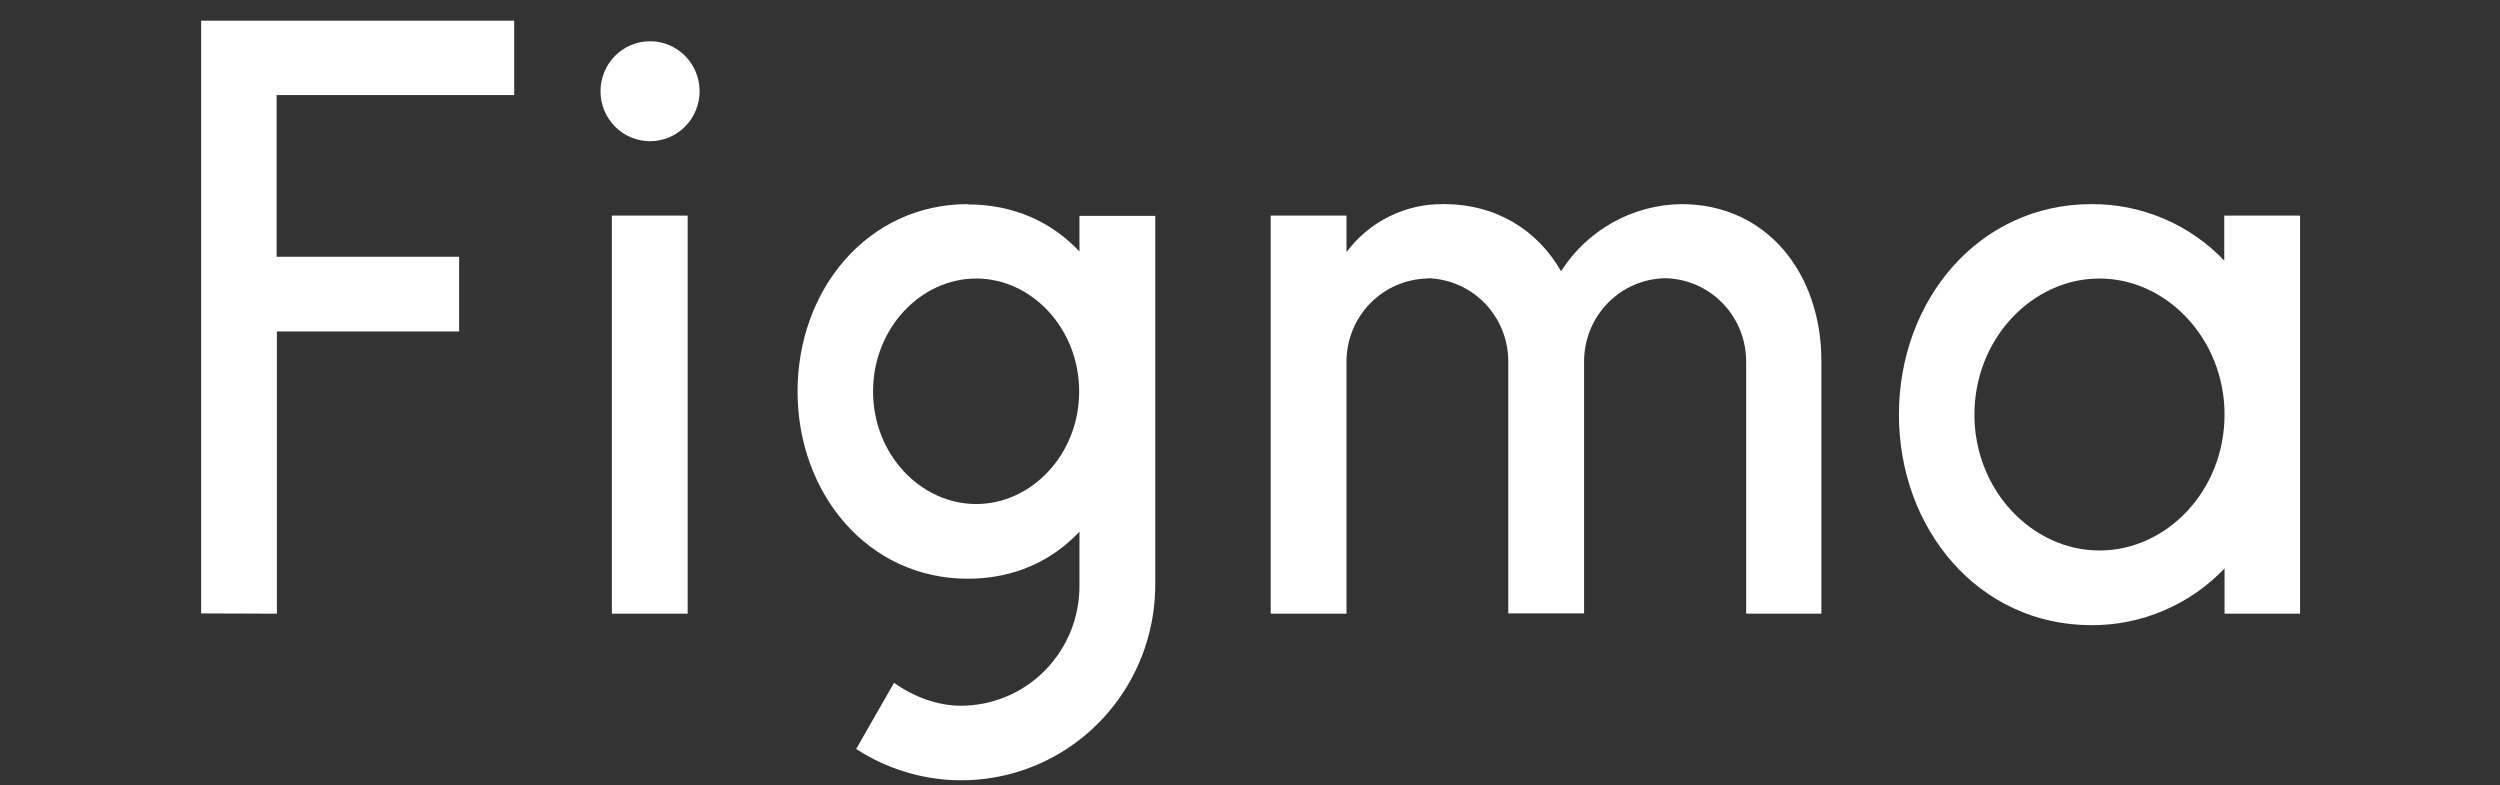
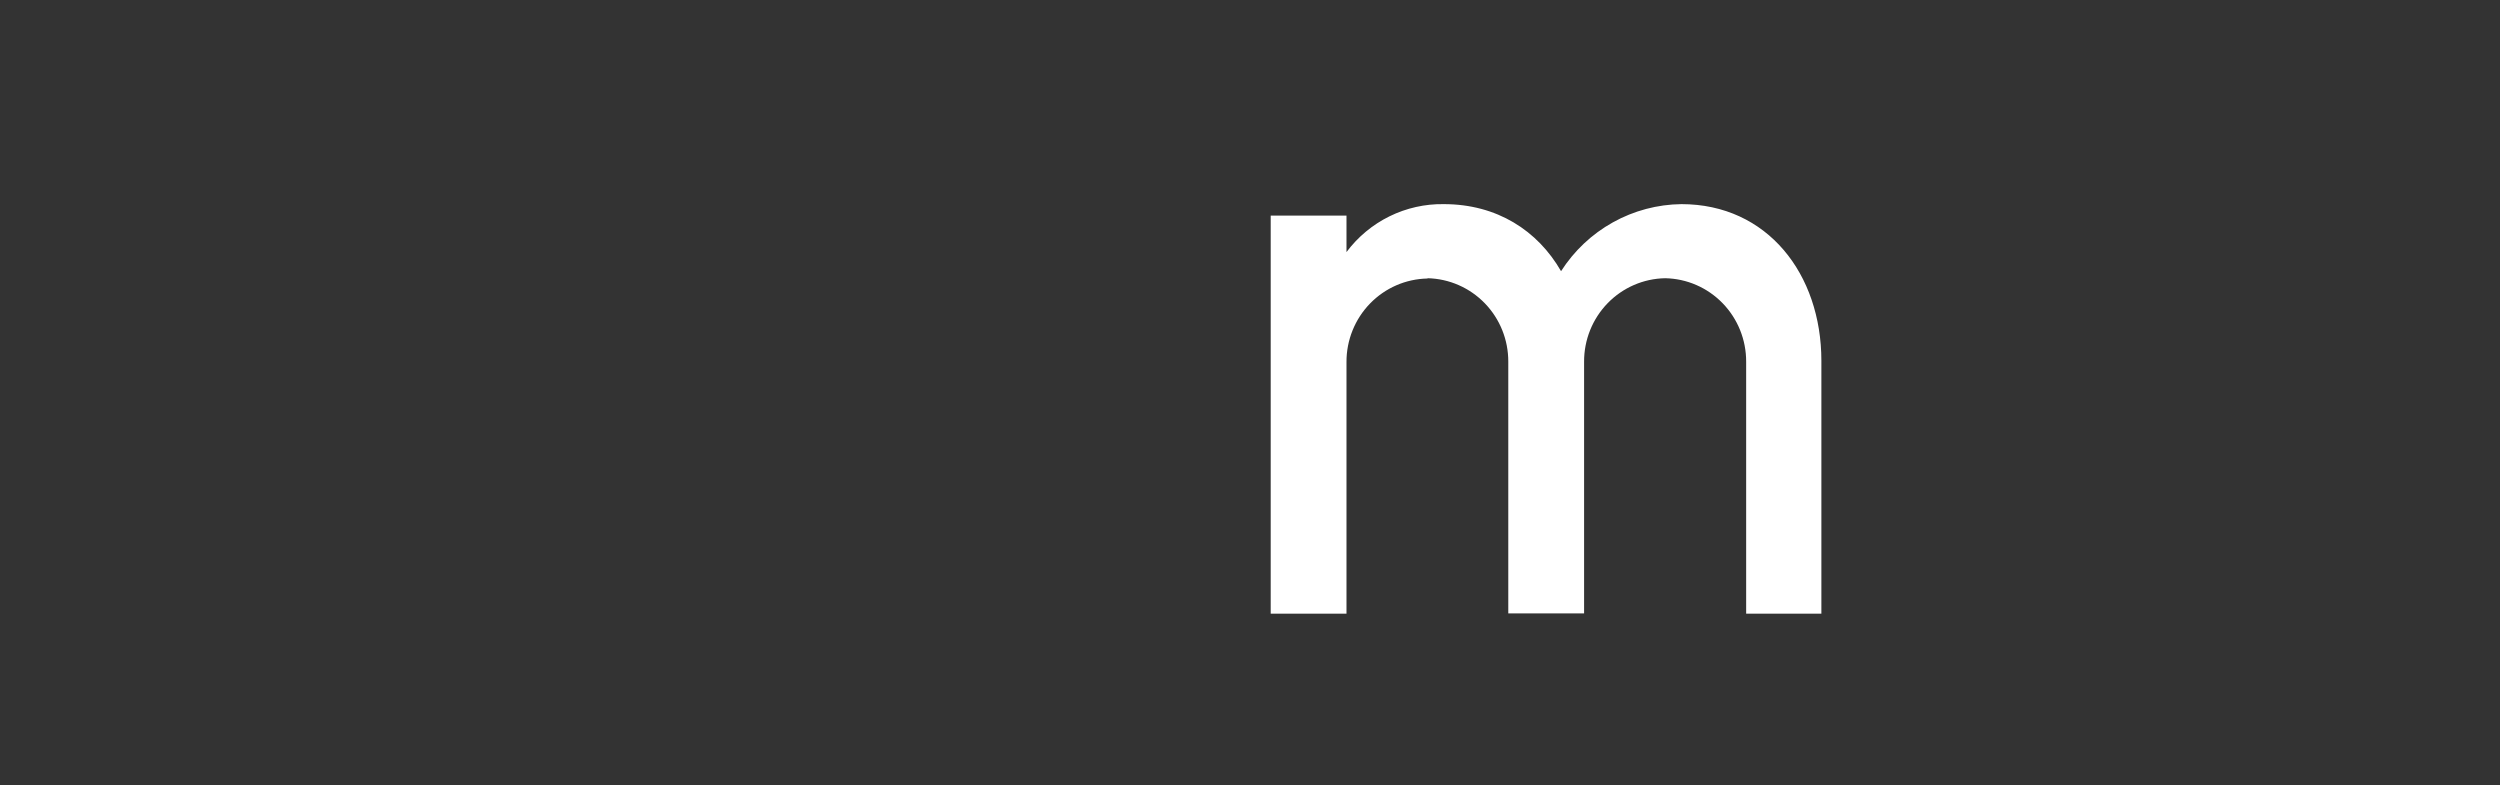
<svg xmlns="http://www.w3.org/2000/svg" width="121" height="38" viewBox="0 0 121 38" fill="none">
  <rect x="0" y="0" width="121" height="38" fill="#333333" stroke="none" />
  <g clip-path="url(#clip0_2382_1653)">
-     <path d="M9.734 1V29.689L13.402 29.703V16.042H22.221V12.427H13.388V4.6H24.887V1H9.734ZM31.462 6.835C32.099 6.835 32.709 6.58 33.159 6.126C33.608 5.672 33.861 5.057 33.861 4.415C33.861 3.774 33.608 3.158 33.159 2.705C32.709 2.251 32.099 1.996 31.462 1.996C30.826 1.996 30.216 2.251 29.766 2.705C29.317 3.158 29.064 3.774 29.064 4.415C29.064 5.057 29.317 5.672 29.766 6.126C30.216 6.58 30.826 6.835 31.462 6.835V6.835ZM29.614 10.435V29.703H33.283V10.435H29.614V10.435Z" fill="white" />
-     <path fill-rule="evenodd" clip-rule="evenodd" d="M46.842 9.88C41.988 9.88 38.602 14.021 38.602 18.945C38.602 23.869 41.988 28.01 46.842 28.01C49.071 28.01 50.906 27.156 52.246 25.733V28.295C52.255 29.06 52.114 29.82 51.831 30.53C51.547 31.24 51.127 31.886 50.594 32.431C50.061 32.976 49.427 33.41 48.727 33.706C48.027 34.002 47.276 34.156 46.517 34.158C45.346 34.158 44.189 33.702 43.272 33.048L41.438 36.25C42.856 37.174 44.496 37.696 46.183 37.759C47.871 37.822 49.544 37.425 51.027 36.609C52.509 35.793 53.746 34.588 54.606 33.122C55.466 31.657 55.918 29.984 55.914 28.28V10.449H52.246V12.171C50.906 10.748 49.071 9.894 46.842 9.894V9.88ZM42.256 18.945C42.256 15.885 44.57 13.48 47.251 13.48C49.932 13.48 52.232 15.9 52.232 18.945C52.232 22.005 49.918 24.395 47.251 24.395C44.57 24.395 42.256 22.005 42.256 18.945V18.945Z" fill="white" />
    <path d="M69.093 13.48C68.044 13.499 67.044 13.934 66.31 14.69C65.576 15.446 65.166 16.464 65.17 17.522V29.703H61.502V10.435H65.17V12.2C65.719 11.466 66.432 10.873 67.251 10.47C68.07 10.067 68.972 9.865 69.883 9.88C72.451 9.88 74.426 11.161 75.555 13.125C76.185 12.14 77.046 11.328 78.064 10.762C79.08 10.196 80.221 9.893 81.382 9.88C85.544 9.88 88.155 13.267 88.155 17.465V29.703H84.514V17.508C84.518 16.449 84.109 15.432 83.375 14.676C82.641 13.919 81.641 13.485 80.592 13.466C79.543 13.485 78.543 13.919 77.809 14.676C77.075 15.432 76.666 16.449 76.67 17.508V29.689H73.001V17.508C73.005 16.452 72.598 15.437 71.867 14.681C71.136 13.925 70.139 13.489 69.093 13.466V13.48Z" fill="white" />
-     <path fill-rule="evenodd" clip-rule="evenodd" d="M107.668 12.627C106.835 11.75 105.834 11.055 104.725 10.583C103.616 10.111 102.424 9.871 101.22 9.88C95.774 9.88 91.908 14.519 91.908 20.069C91.908 25.619 95.774 30.258 101.22 30.258C102.423 30.265 103.615 30.024 104.724 29.552C105.832 29.08 106.834 28.386 107.668 27.512V29.703H111.323V10.435H107.654V12.627H107.668ZM95.562 20.069C95.562 16.398 98.356 13.48 101.615 13.48C104.861 13.48 107.668 16.398 107.668 20.069C107.668 23.741 104.875 26.644 101.615 26.644C98.37 26.644 95.562 23.741 95.562 20.069V20.069Z" fill="white" />
  </g>
  <defs>
    <clipPath id="clip0_2382_1653">
      <rect width="103" height="37" fill="white" transform="translate(9 1)" />
    </clipPath>
  </defs>
</svg>